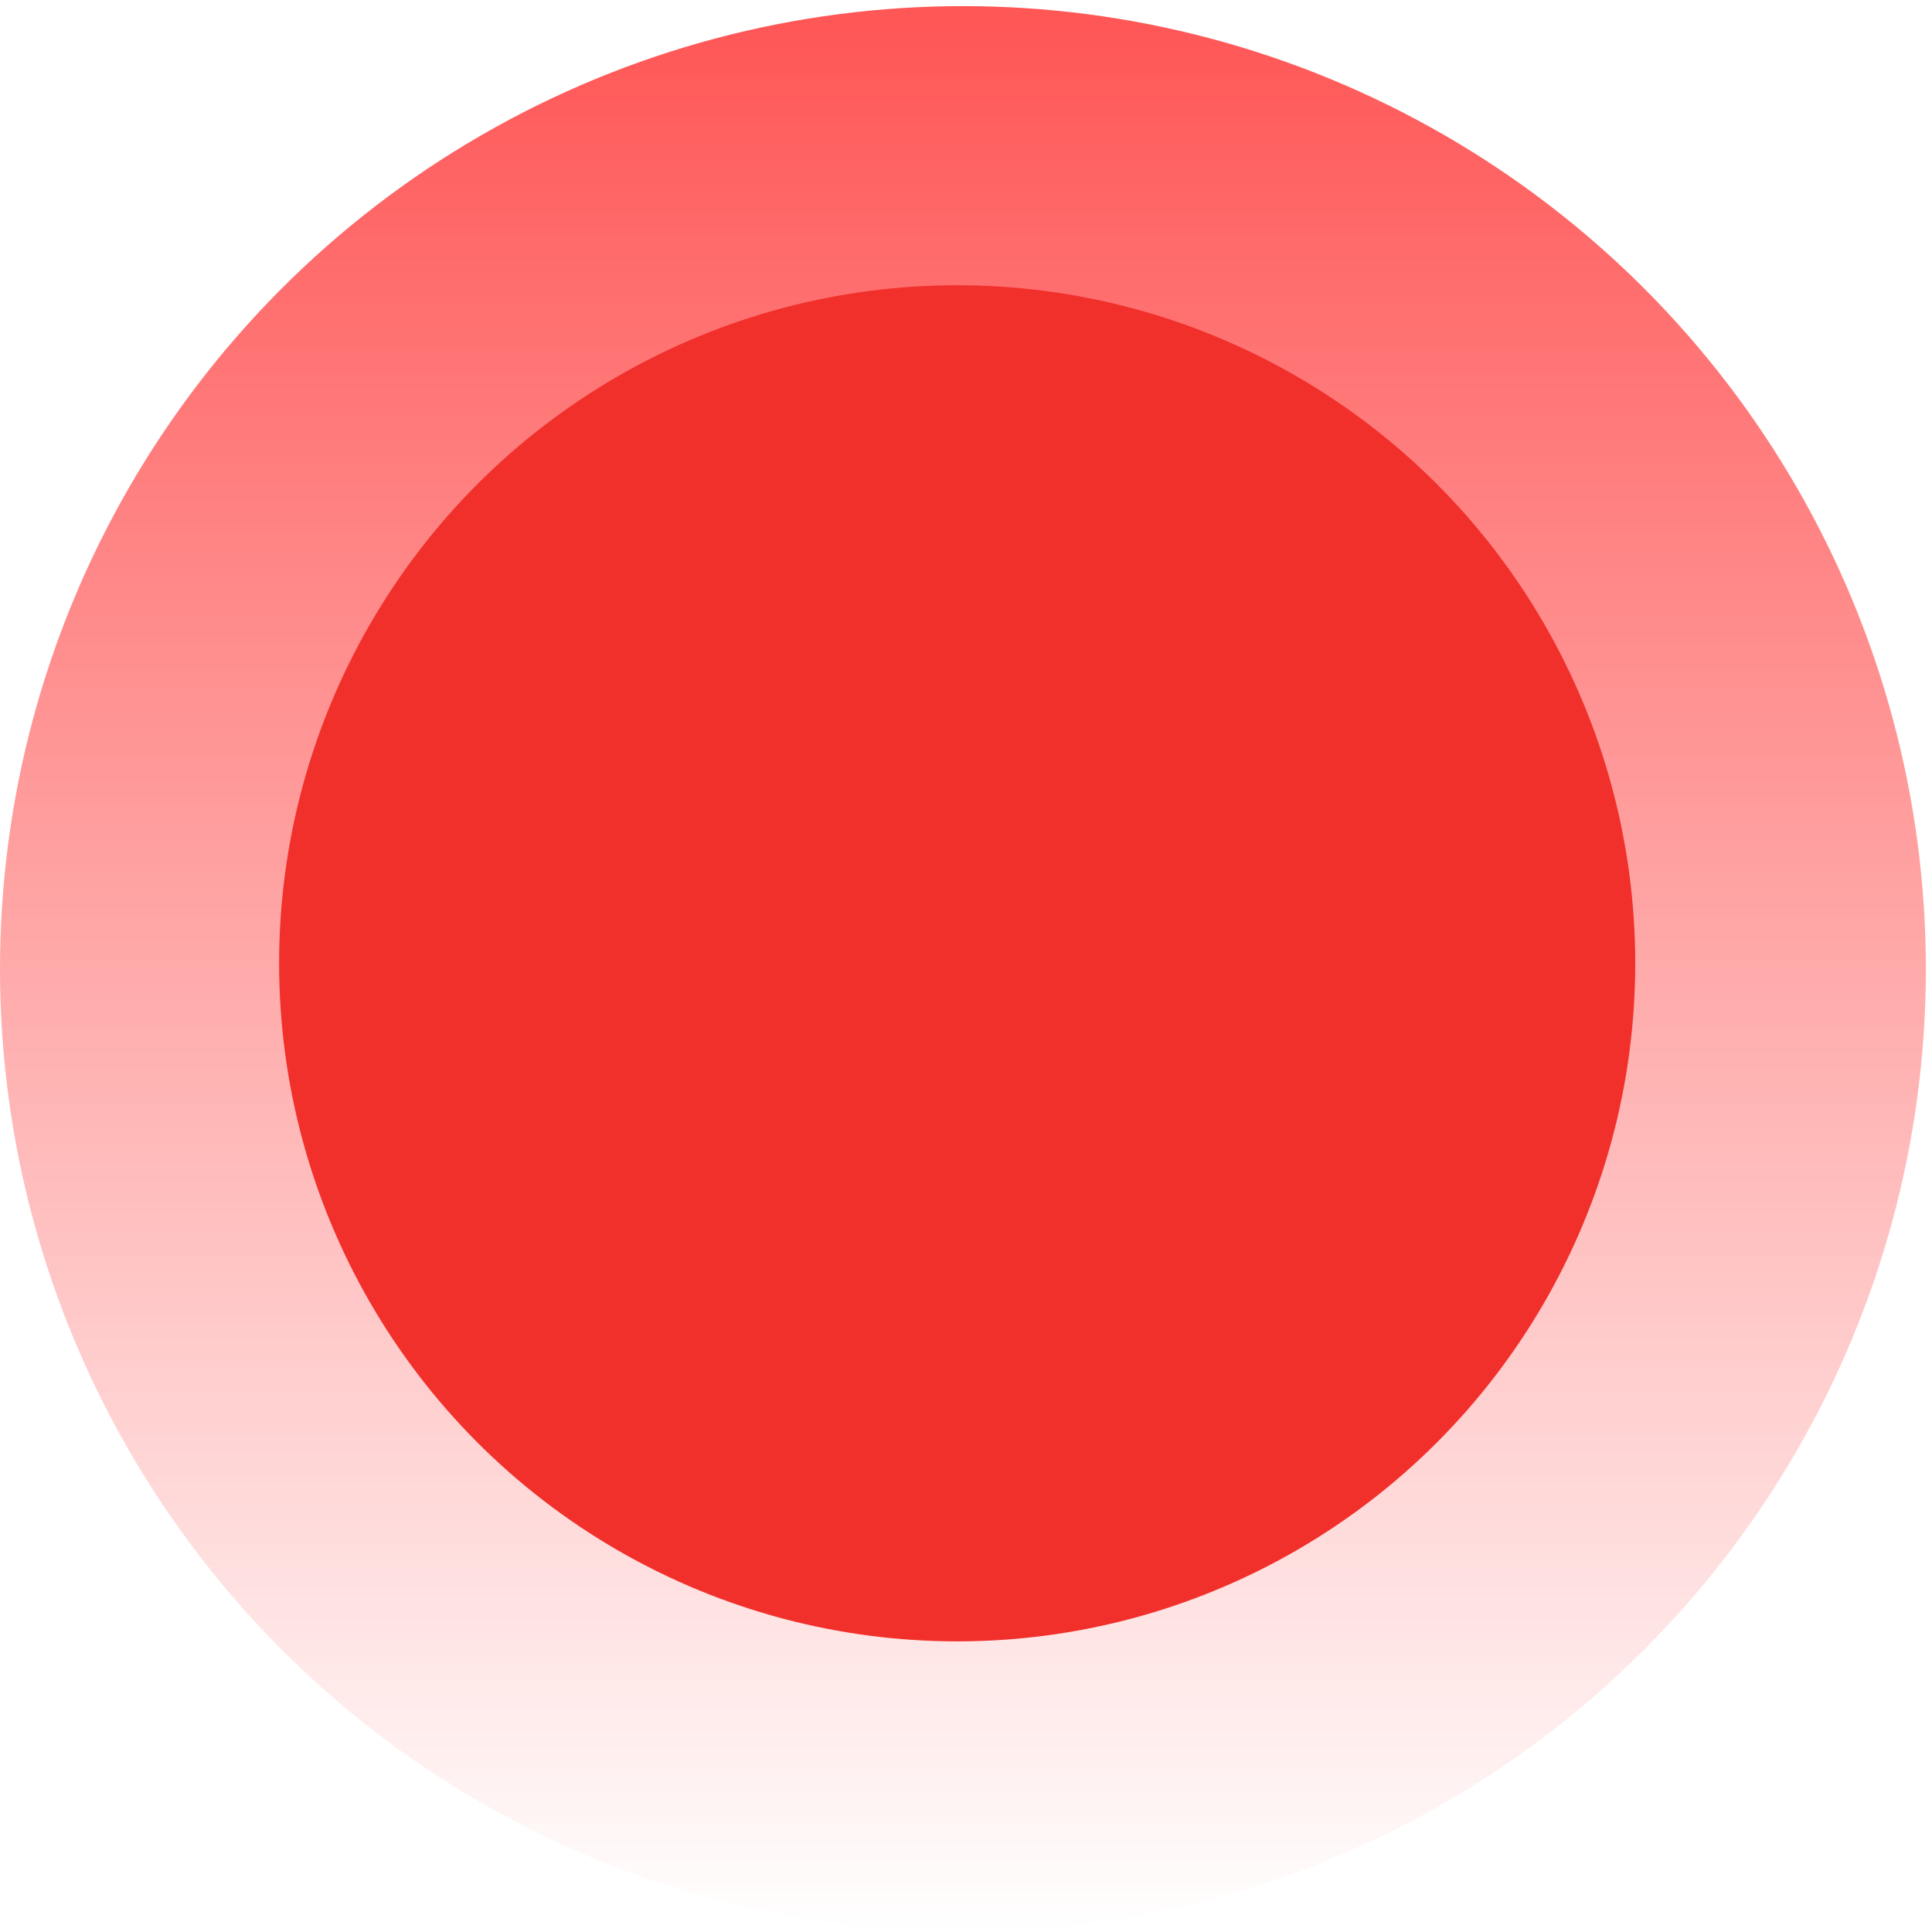
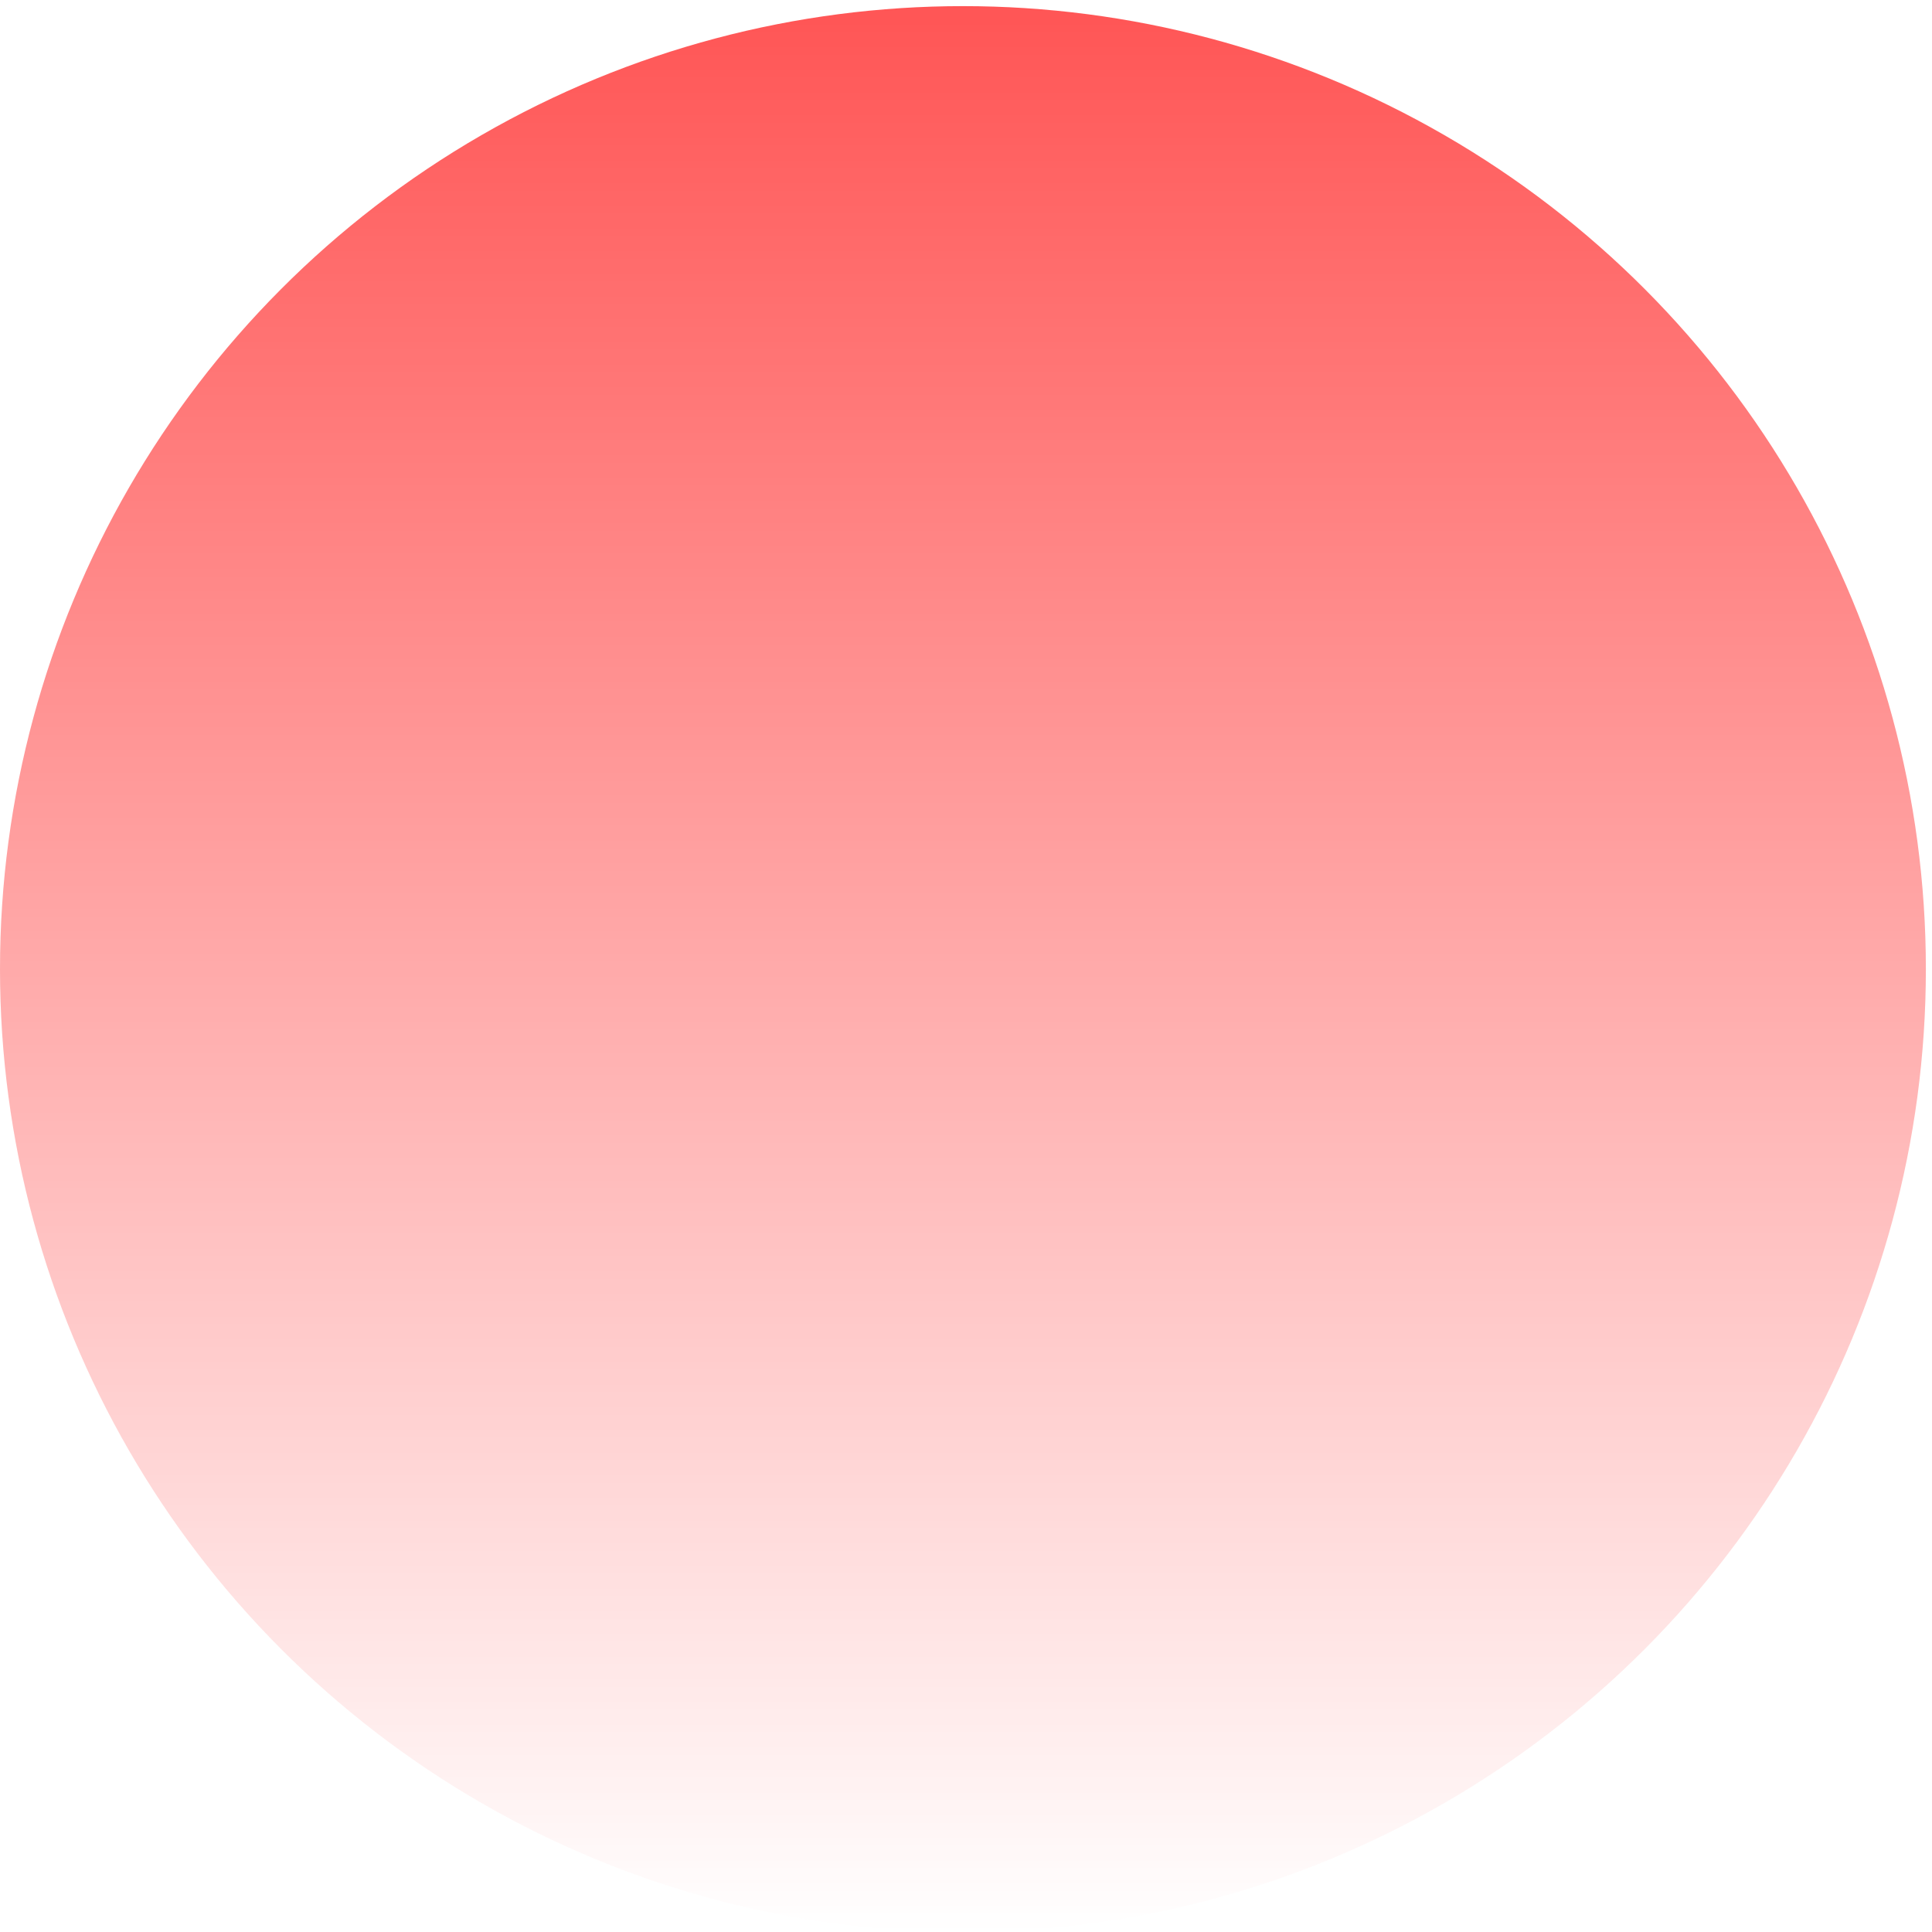
<svg xmlns="http://www.w3.org/2000/svg" width="58" height="58" viewBox="0 0 58 58" fill="none">
  <circle cx="28.908" cy="29.092" r="28.908" fill="url(#paint0_linear_252_1929)" />
-   <circle cx="28.735" cy="28.919" r="20.356" fill="#F1302B" />
  <defs>
    <linearGradient id="paint0_linear_252_1929" x1="28.908" y1="0.184" x2="28.908" y2="58" gradientUnits="userSpaceOnUse">
      <stop stop-color="#FF5555" />
      <stop offset="1" stop-color="#FF5555" stop-opacity="0" />
    </linearGradient>
  </defs>
</svg>